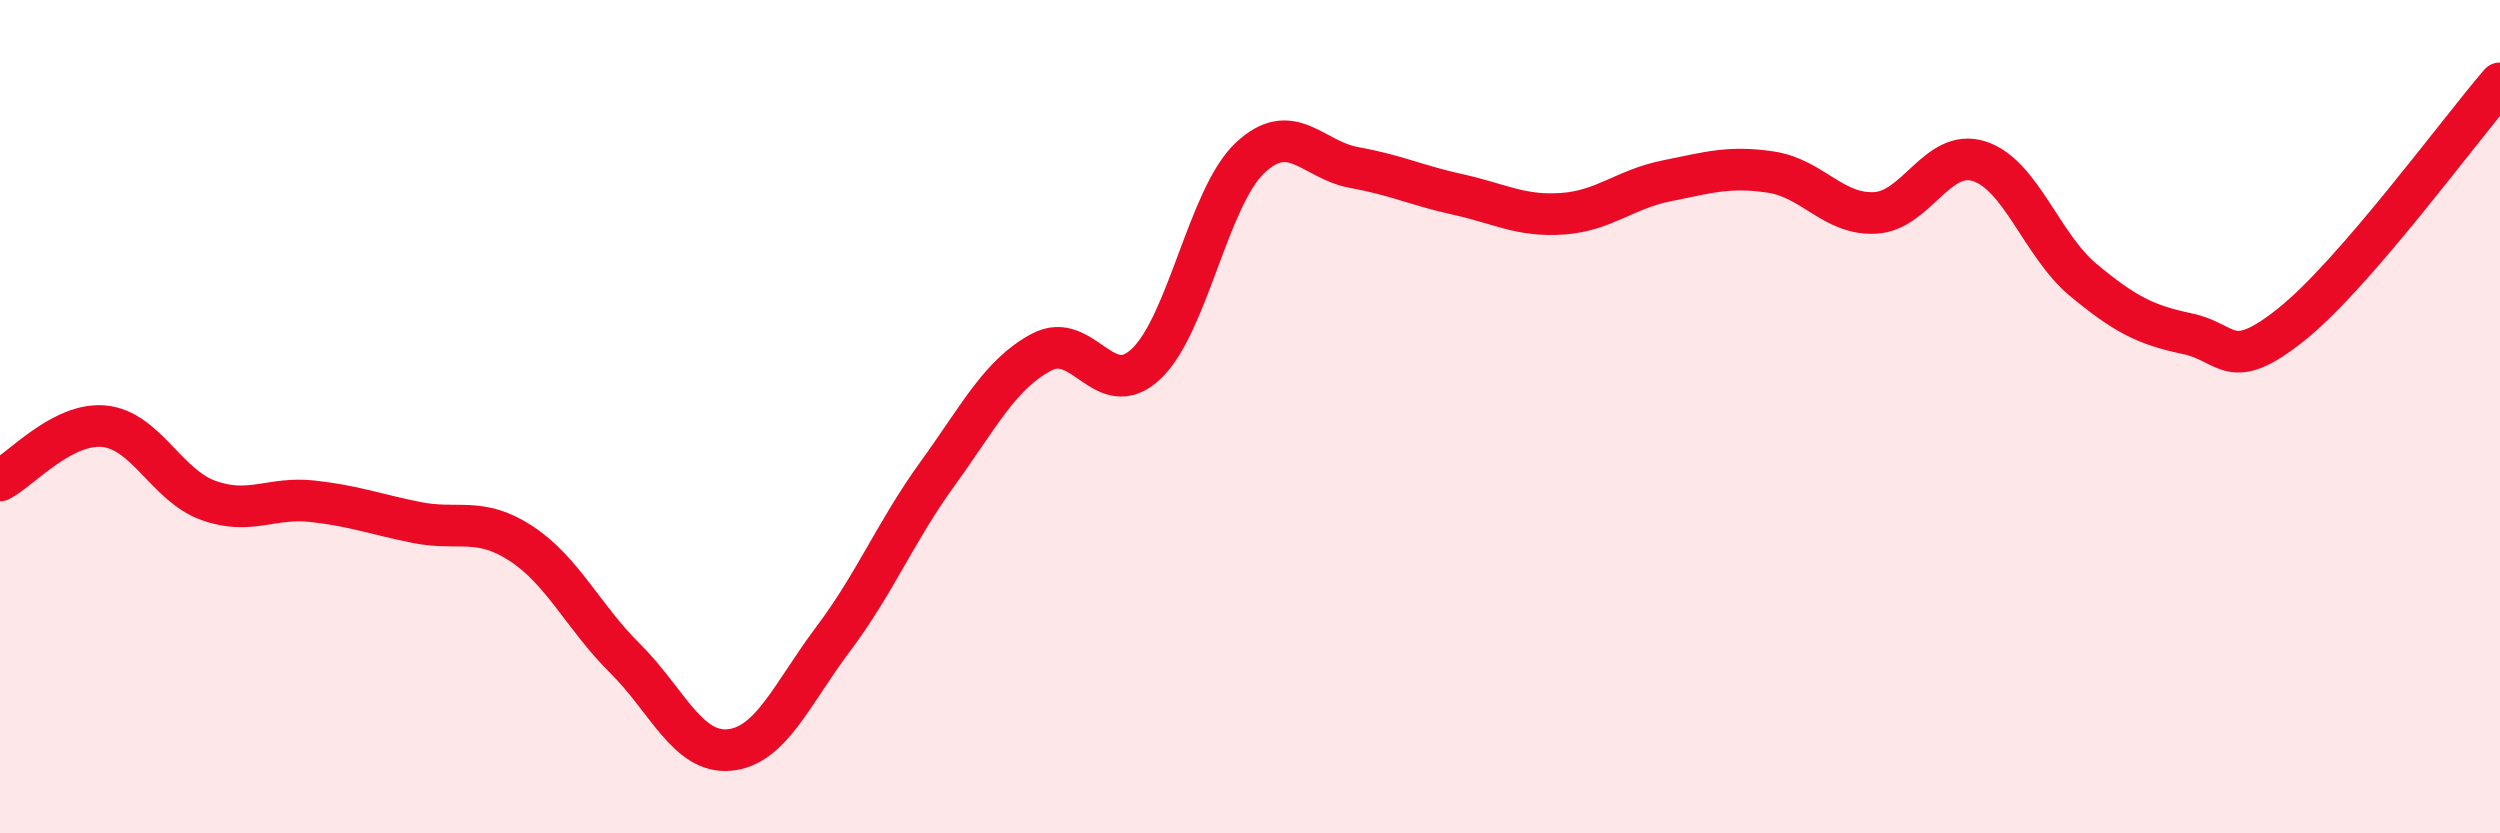
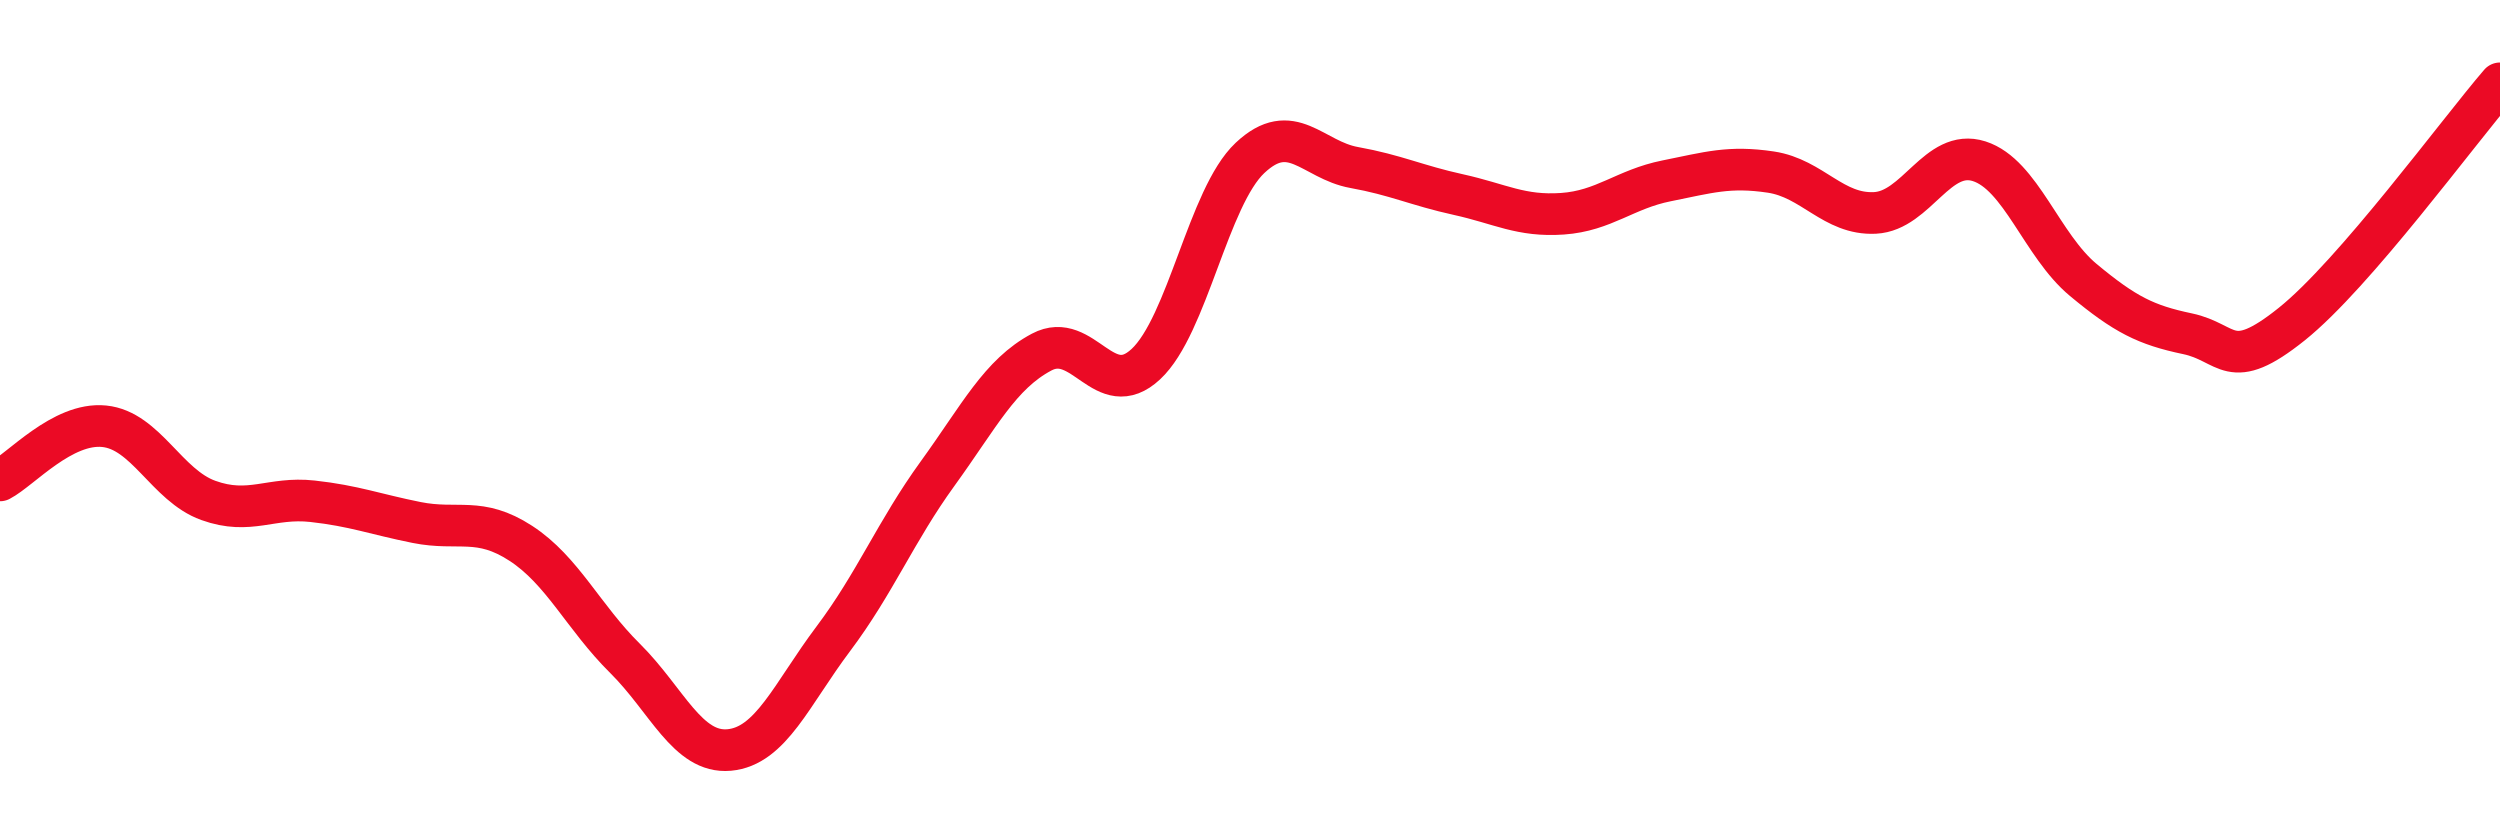
<svg xmlns="http://www.w3.org/2000/svg" width="60" height="20" viewBox="0 0 60 20">
-   <path d="M 0,11.53 C 0.5,11.27 1.5,10.13 2.5,10.23 C 3.5,10.33 4,11.65 5,12.01 C 6,12.37 6.5,11.92 7.5,12.03 C 8.5,12.14 9,12.34 10,12.54 C 11,12.74 11.5,12.39 12.5,13.04 C 13.5,13.69 14,14.81 15,15.8 C 16,16.79 16.5,18.09 17.5,18 C 18.5,17.91 19,16.66 20,15.33 C 21,14 21.5,12.75 22.5,11.37 C 23.5,9.99 24,8.98 25,8.45 C 26,7.92 26.5,9.67 27.5,8.74 C 28.5,7.81 29,4.73 30,3.79 C 31,2.85 31.5,3.84 32.5,4.02 C 33.5,4.2 34,4.45 35,4.67 C 36,4.89 36.5,5.2 37.5,5.13 C 38.5,5.06 39,4.54 40,4.34 C 41,4.14 41.5,3.98 42.5,4.13 C 43.5,4.28 44,5.16 45,5.11 C 46,5.06 46.5,3.55 47.5,3.87 C 48.5,4.19 49,5.89 50,6.72 C 51,7.55 51.5,7.8 52.5,8.01 C 53.5,8.22 53.5,8.98 55,7.78 C 56.5,6.58 59,3.16 60,2L60 20L0 20Z" fill="#EB0A25" opacity="0.1" stroke-linecap="round" stroke-linejoin="round" />
  <path d="M 0,11.53 C 0.5,11.27 1.5,10.13 2.5,10.23 C 3.5,10.33 4,11.65 5,12.01 C 6,12.37 6.5,11.92 7.5,12.03 C 8.5,12.14 9,12.34 10,12.54 C 11,12.74 11.5,12.39 12.5,13.04 C 13.5,13.69 14,14.81 15,15.8 C 16,16.79 16.5,18.09 17.5,18 C 18.5,17.91 19,16.66 20,15.33 C 21,14 21.5,12.75 22.5,11.37 C 23.5,9.99 24,8.98 25,8.45 C 26,7.92 26.5,9.67 27.5,8.74 C 28.5,7.81 29,4.73 30,3.79 C 31,2.85 31.5,3.84 32.5,4.02 C 33.5,4.2 34,4.45 35,4.67 C 36,4.89 36.5,5.2 37.5,5.13 C 38.5,5.06 39,4.54 40,4.34 C 41,4.14 41.5,3.98 42.5,4.13 C 43.5,4.28 44,5.16 45,5.11 C 46,5.06 46.5,3.55 47.5,3.87 C 48.5,4.19 49,5.89 50,6.72 C 51,7.55 51.5,7.8 52.5,8.01 C 53.5,8.22 53.5,8.98 55,7.78 C 56.5,6.58 59,3.16 60,2" stroke="#EB0A25" stroke-width="1" fill="none" stroke-linecap="round" stroke-linejoin="round" />
</svg>